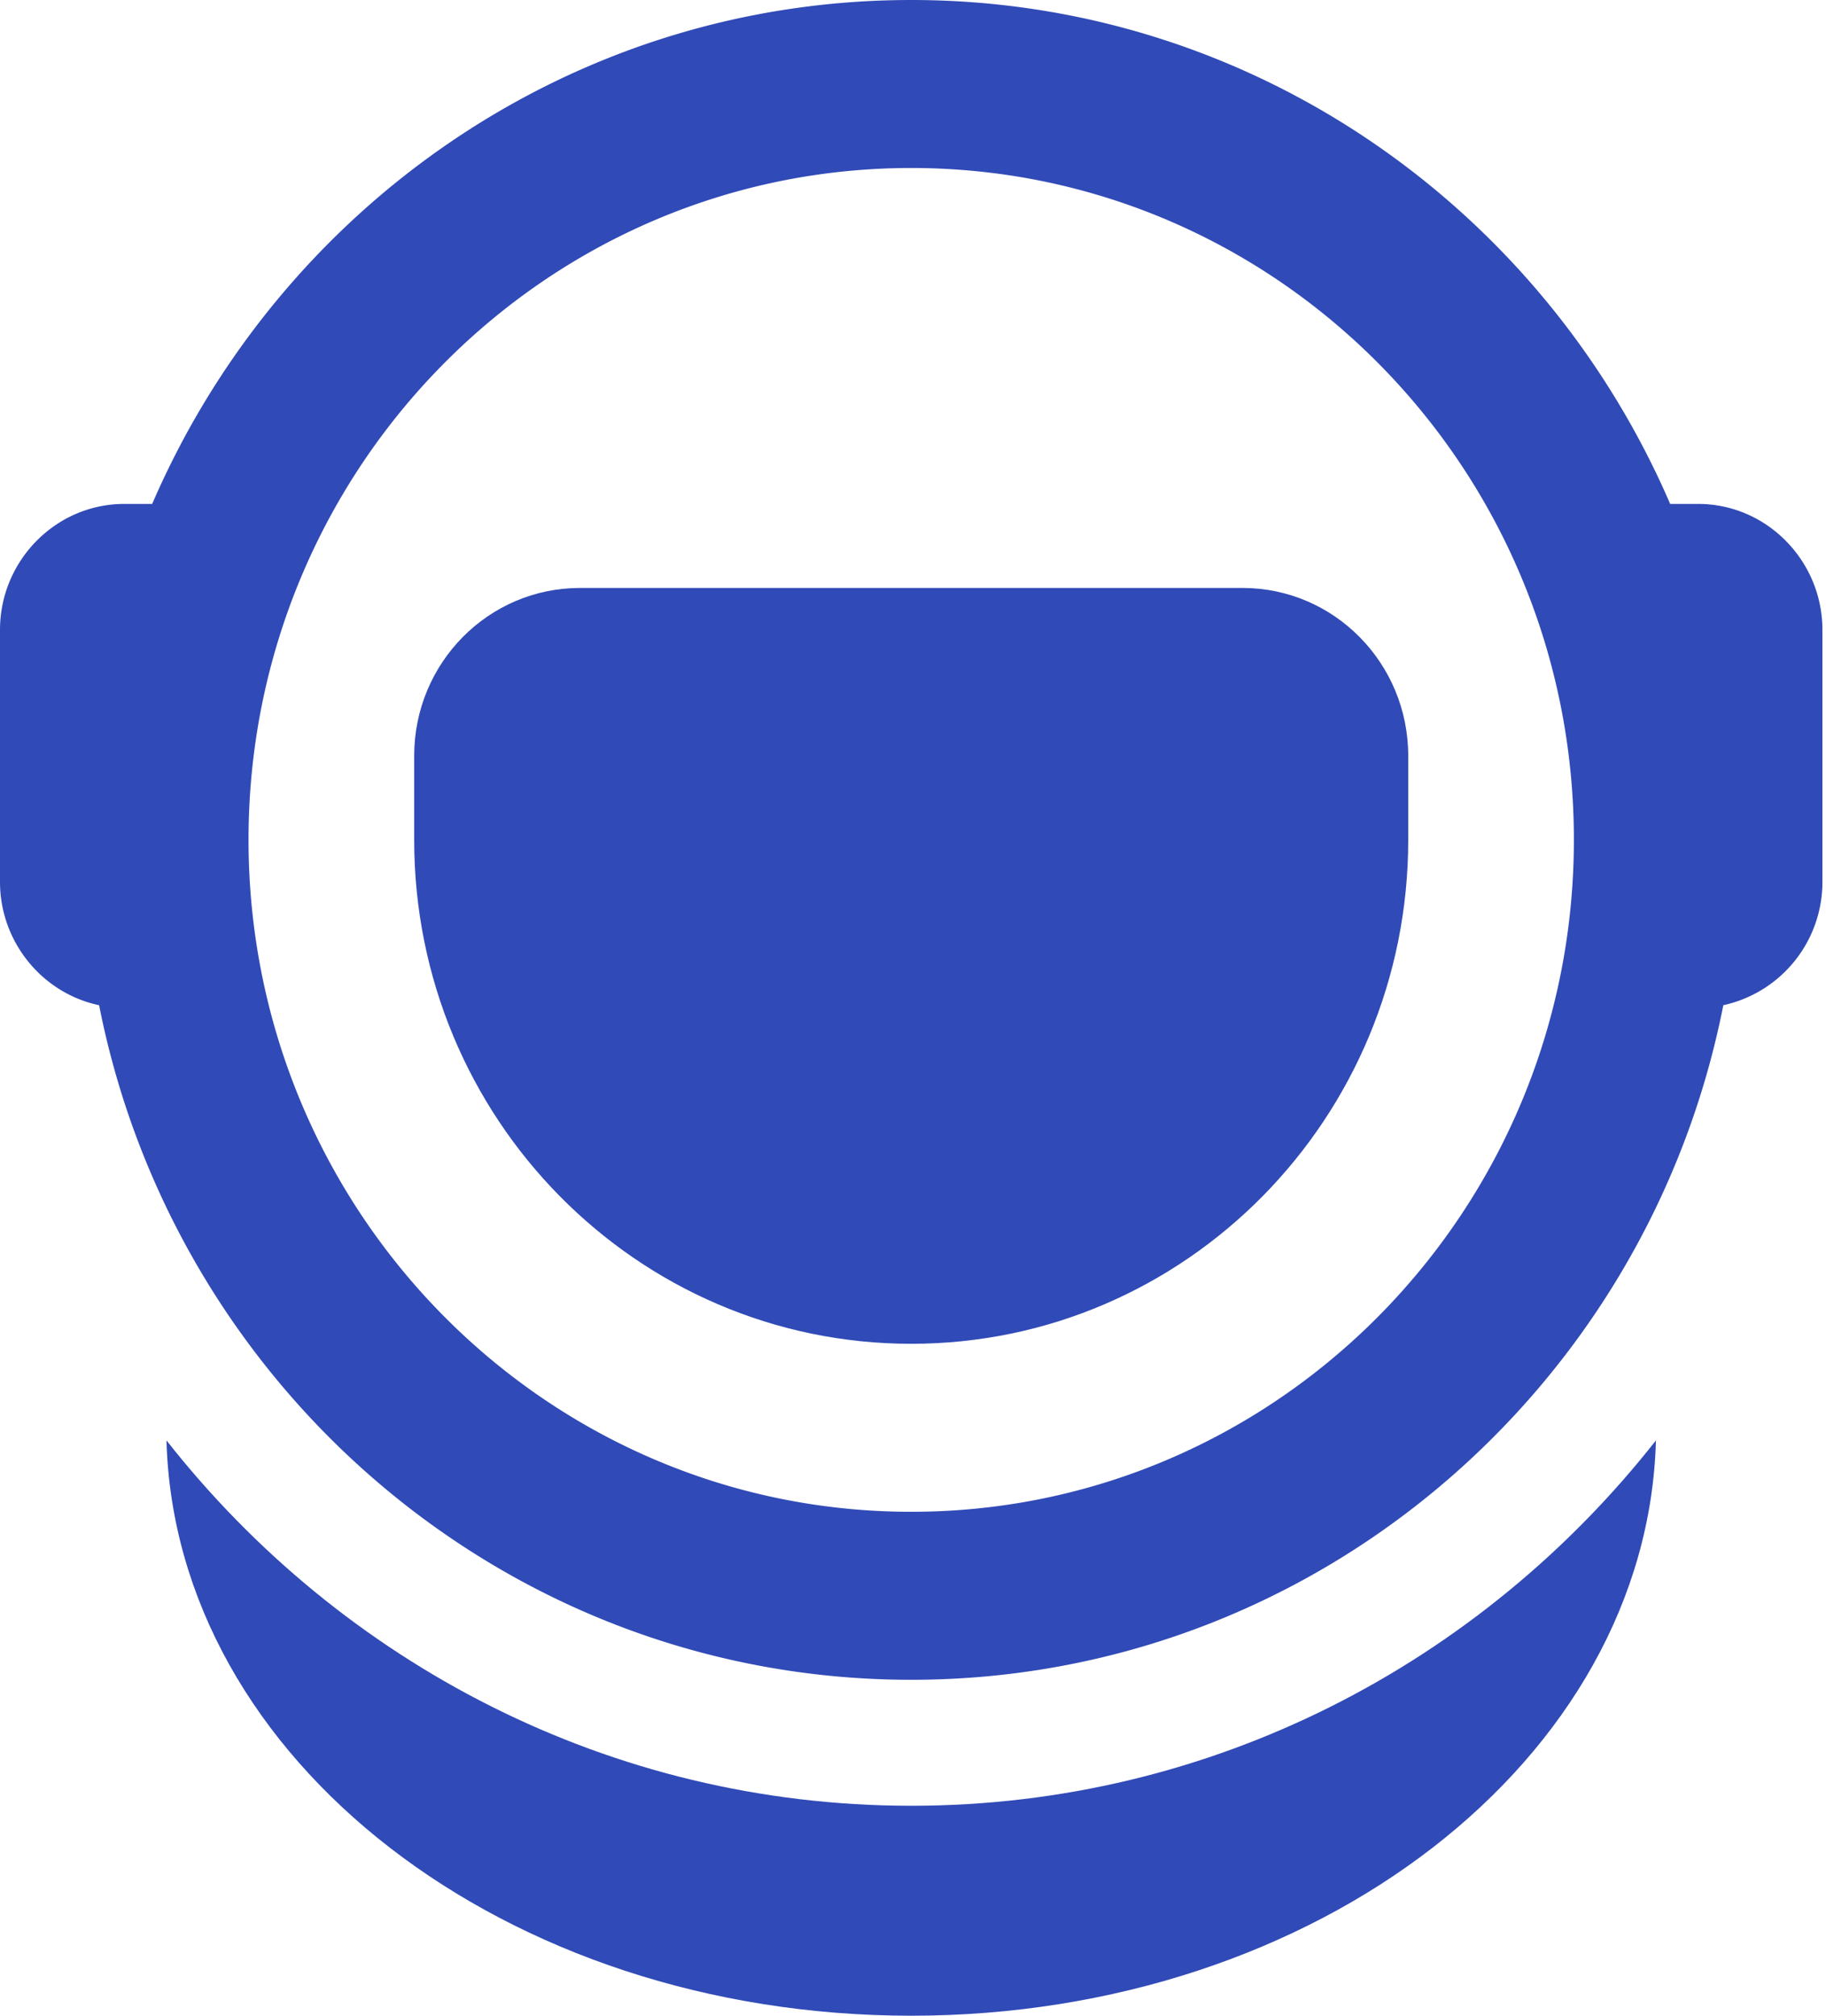
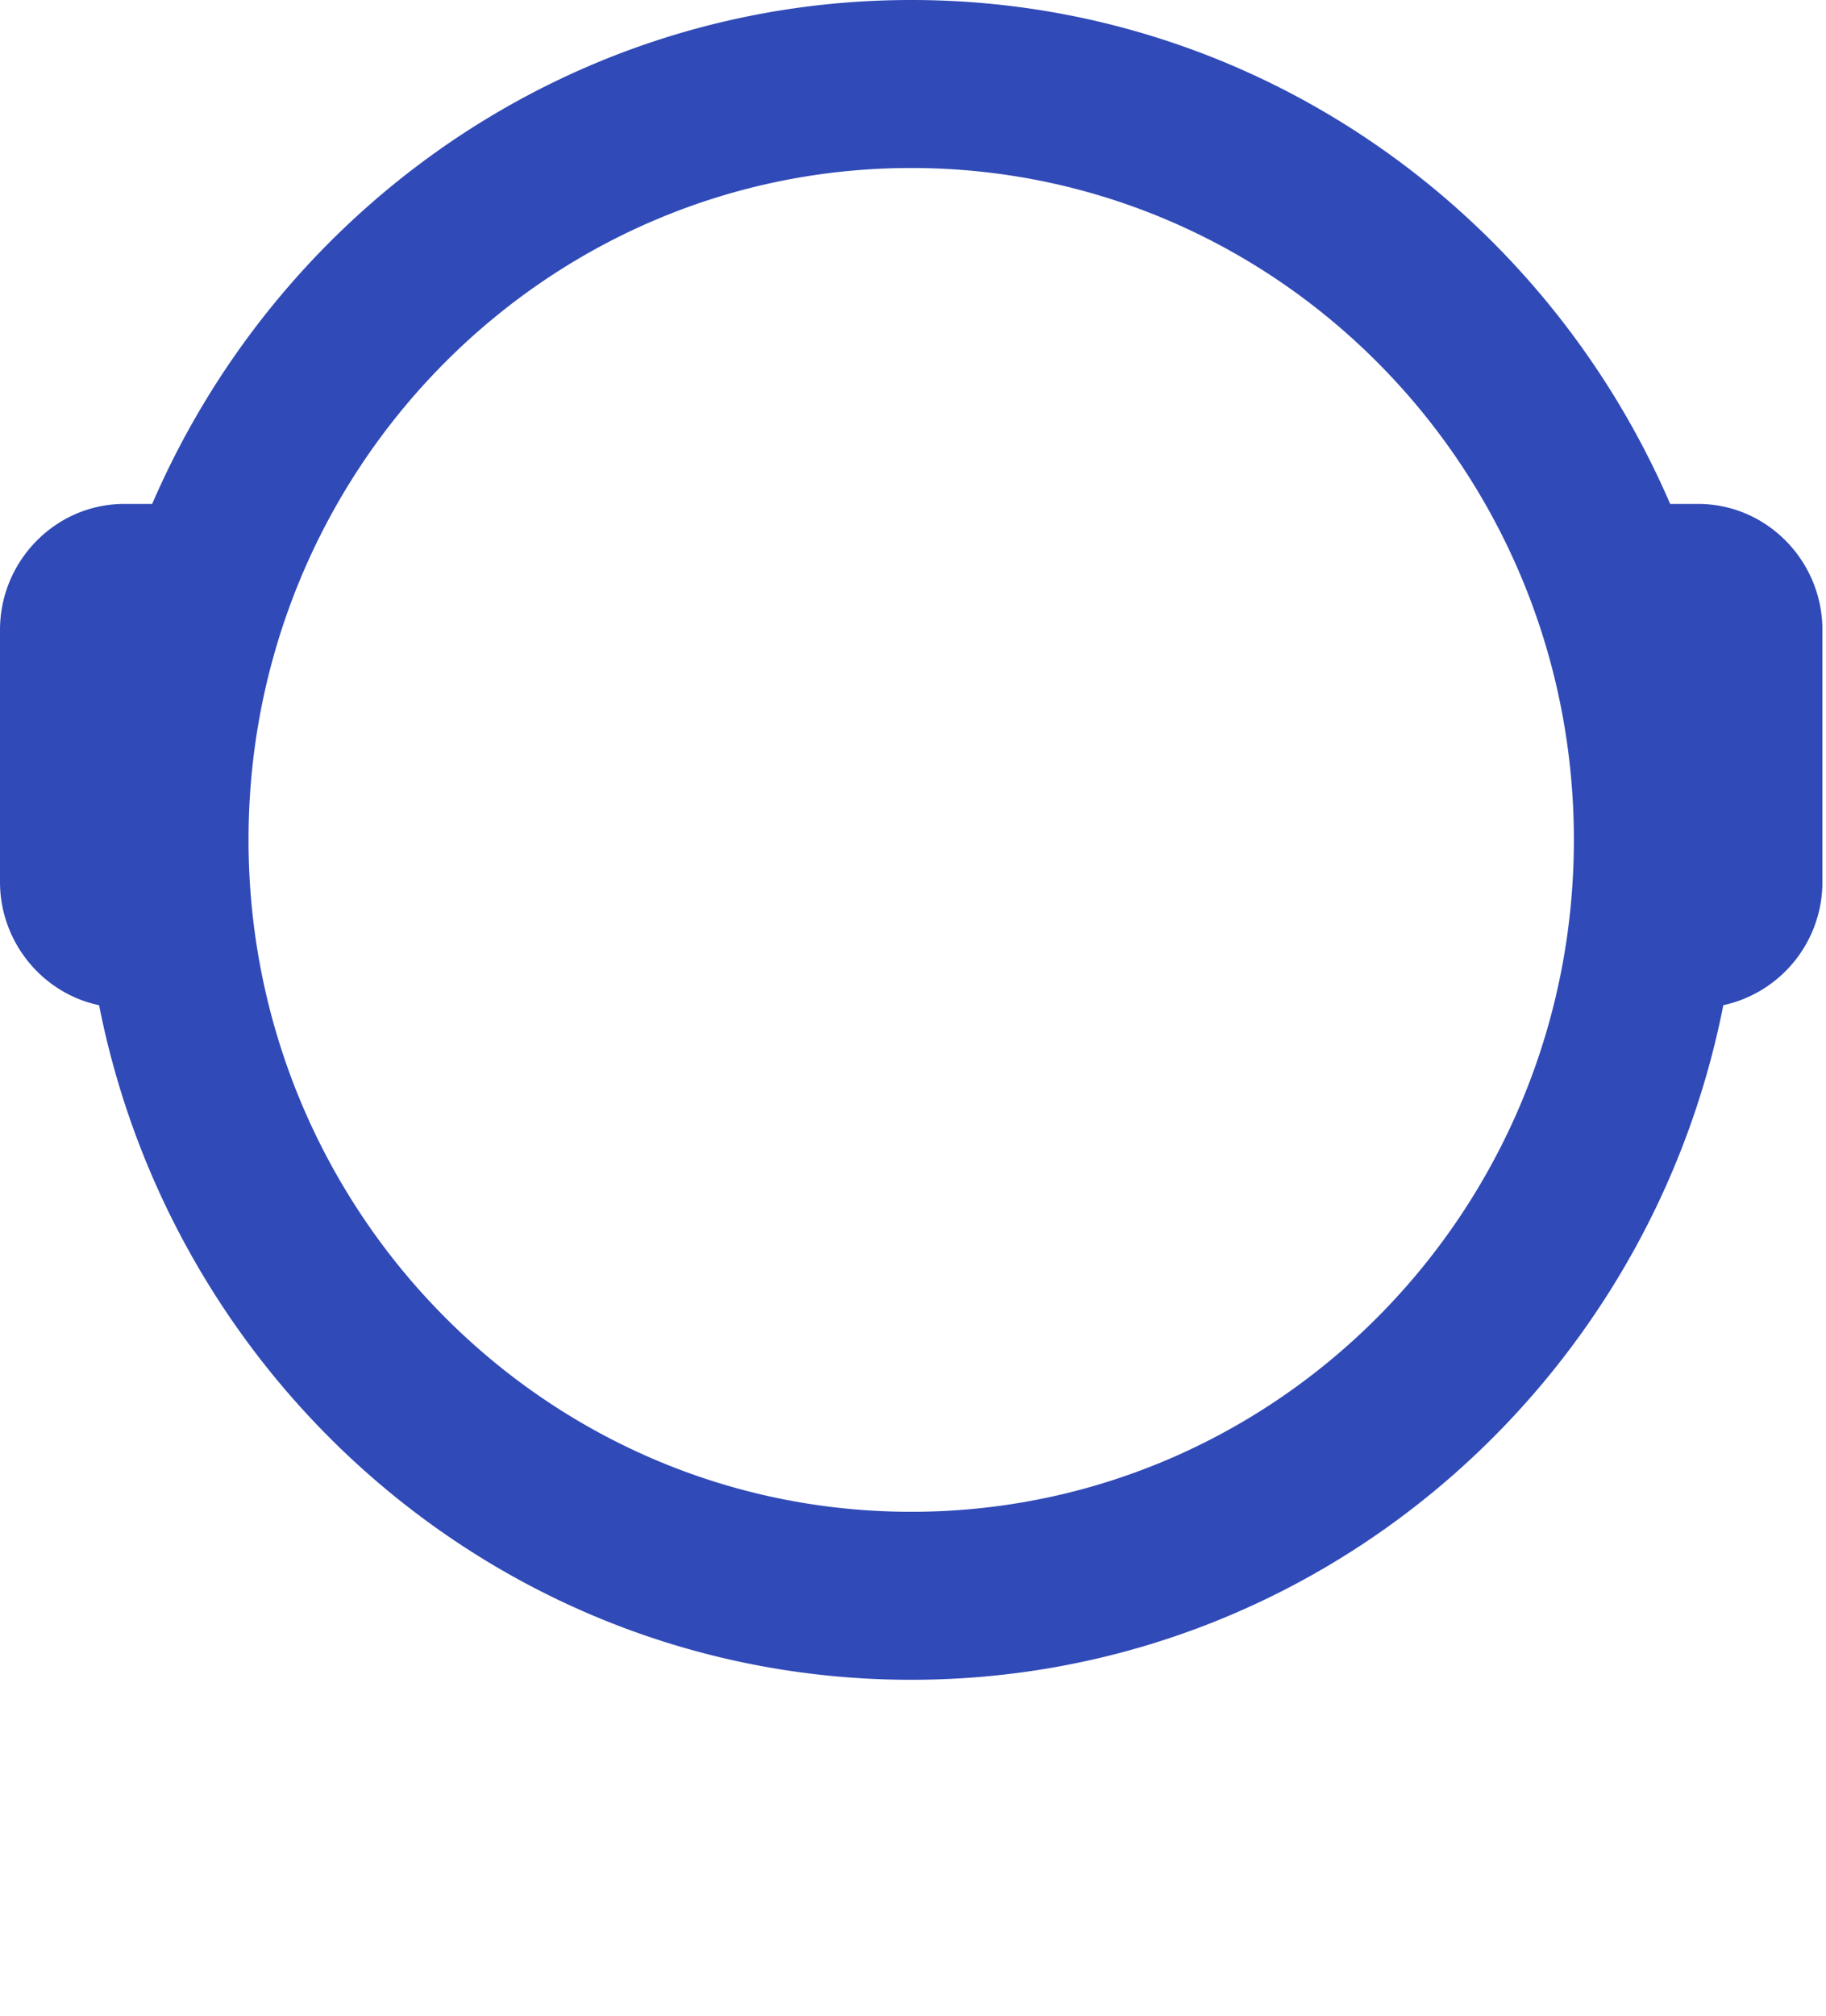
<svg xmlns="http://www.w3.org/2000/svg" width="29" height="32">
  <g fill="#304AB7" fill-rule="nonzero">
-     <path d="M14.472 28.667c-4.787 0-9.053-2.271-11.828-5.8C2.782 27.928 8.019 32 14.472 32c6.452 0 11.69-4.072 11.827-9.133-2.775 3.529-7.04 5.8-11.827 5.8Z" />
    <path d="M26.97 8h-.445c-2.03-4.707-6.66-8-12.053-8C9.078 0 4.448 3.293 2.417 8h-.444C.888 8 0 8.9 0 10v4c0 .96.678 1.77 1.574 1.958 1.204 6.106 6.52 10.709 12.898 10.709 6.377 0 11.694-4.603 12.897-10.709A2.001 2.001 0 0 0 28.943 14v-4c0-1.1-.888-2-1.973-2ZM14.472 24C8.659 24 3.947 19.223 3.947 13.332c0-5.89 4.712-10.665 10.525-10.665 5.812 0 10.524 4.775 10.524 10.665 0 5.89-4.712 10.668-10.524 10.668Z" />
-     <path d="M22.365 13.333c0 4.417-3.534 8-7.893 8-4.36 0-7.894-3.583-7.894-8.001v-1.333c0-1.473 1.178-2.665 2.632-2.665h10.524c1.453 0 2.631 1.193 2.631 2.666v1.333Z" />
  </g>
</svg>